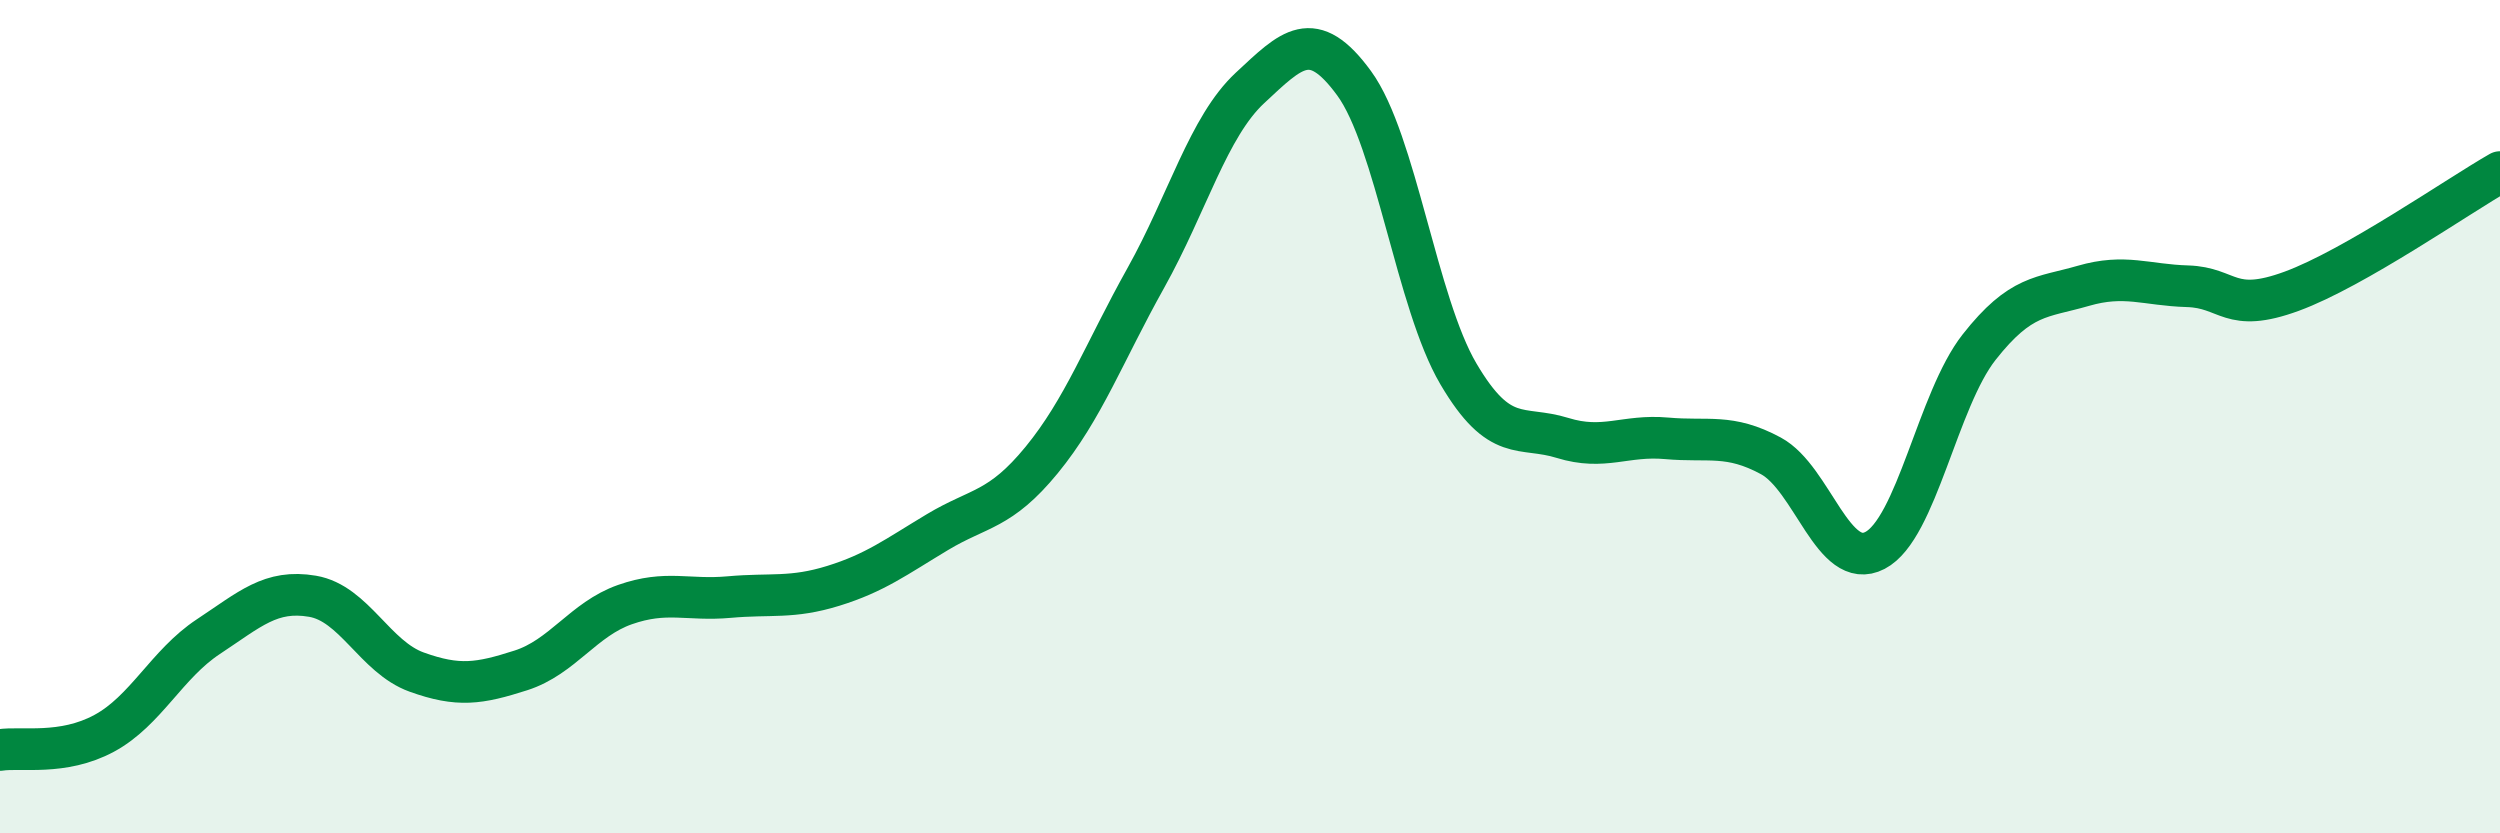
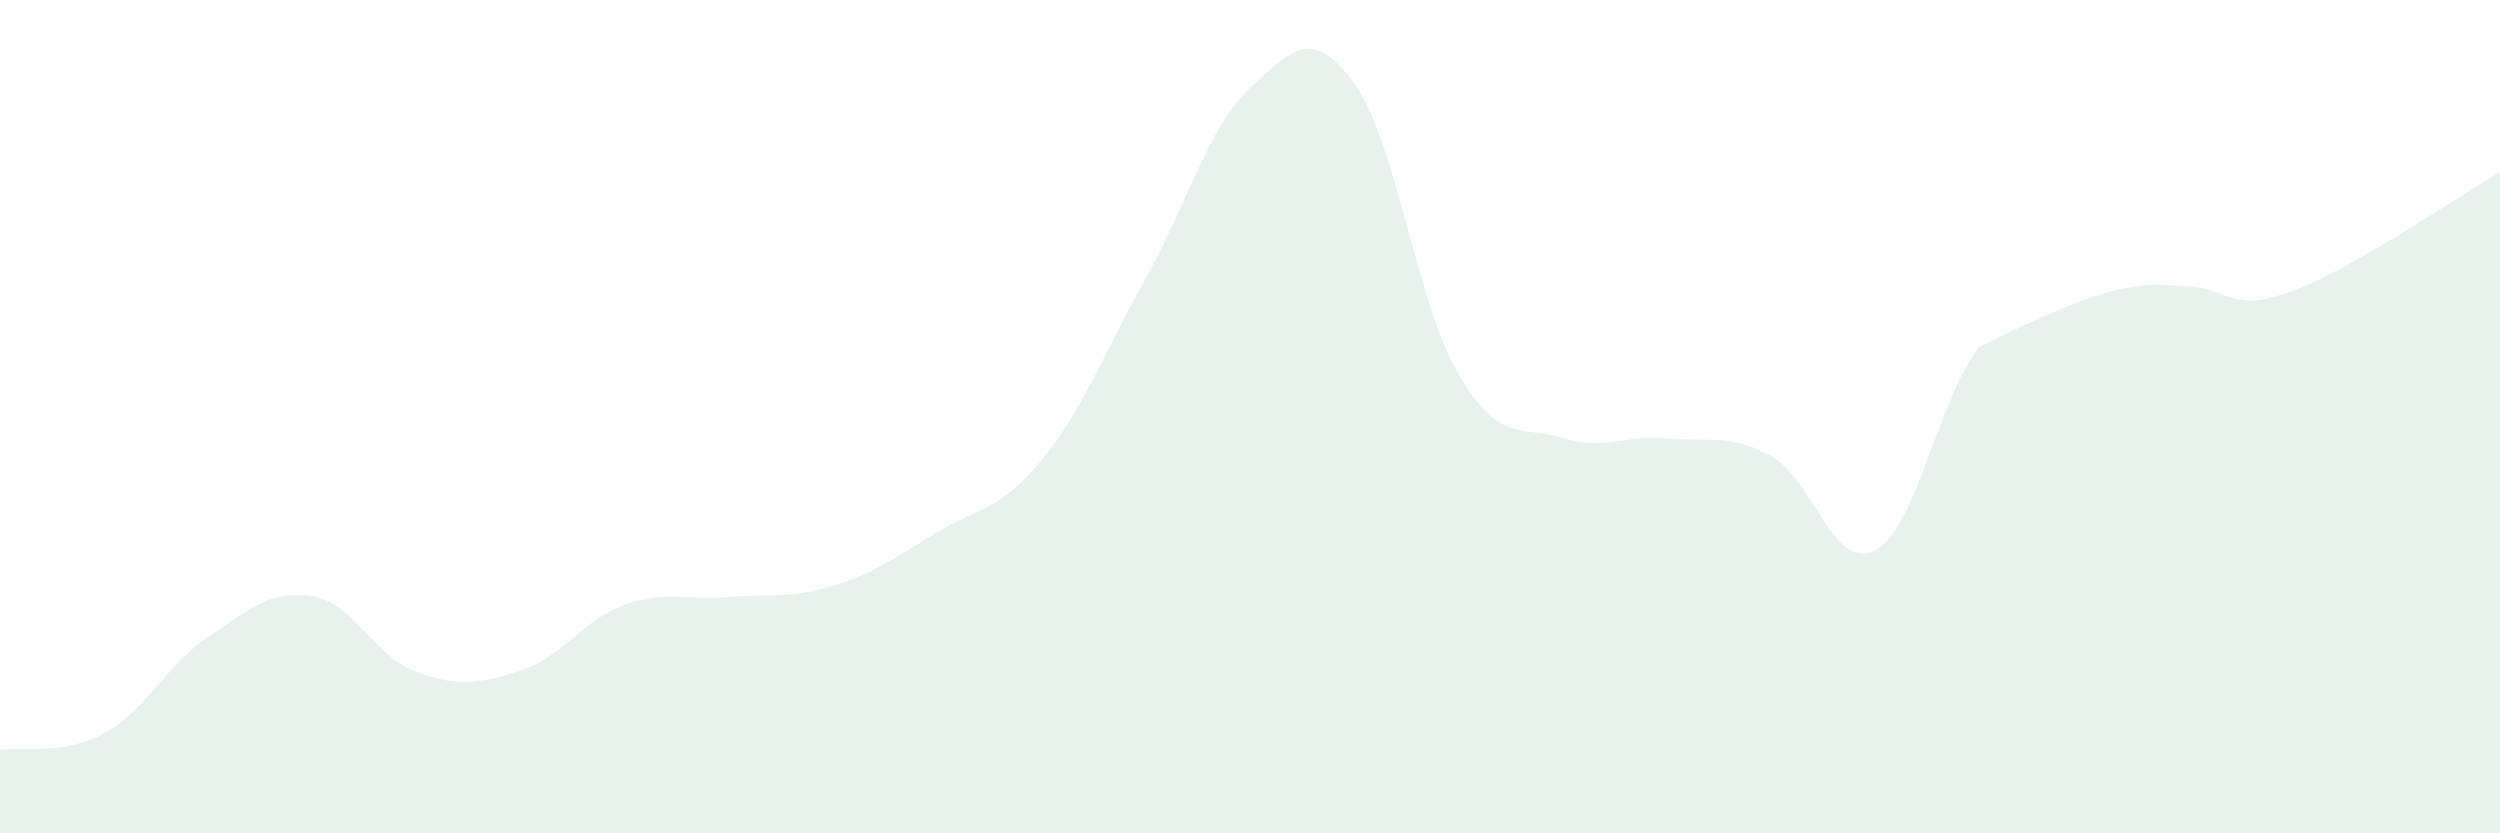
<svg xmlns="http://www.w3.org/2000/svg" width="60" height="20" viewBox="0 0 60 20">
-   <path d="M 0,18 C 0.5,17.92 1.5,18.14 2.5,17.6 C 3.5,17.06 4,15.94 5,15.28 C 6,14.62 6.5,14.14 7.5,14.31 C 8.5,14.48 9,15.77 10,16.13 C 11,16.49 11.5,16.41 12.5,16.09 C 13.5,15.77 14,14.86 15,14.51 C 16,14.16 16.5,14.42 17.5,14.33 C 18.5,14.24 19,14.37 20,14.06 C 21,13.75 21.5,13.37 22.5,12.77 C 23.5,12.17 24,12.26 25,11.04 C 26,9.82 26.5,8.46 27.5,6.67 C 28.5,4.88 29,3.04 30,2.11 C 31,1.18 31.5,0.63 32.5,2 C 33.5,3.37 34,7.27 35,8.97 C 36,10.67 36.5,10.2 37.5,10.51 C 38.5,10.82 39,10.43 40,10.52 C 41,10.61 41.5,10.4 42.5,10.94 C 43.5,11.48 44,13.73 45,13.21 C 46,12.69 46.5,9.6 47.5,8.33 C 48.5,7.06 49,7.15 50,6.86 C 51,6.57 51.5,6.84 52.5,6.87 C 53.5,6.9 53.5,7.54 55,6.99 C 56.5,6.44 59,4.7 60,4.13L60 20L0 20Z" fill="#008740" opacity="0.1" stroke-linecap="round" stroke-linejoin="round" />
-   <path d="M 0,18 C 0.5,17.92 1.5,18.14 2.5,17.6 C 3.5,17.06 4,15.94 5,15.28 C 6,14.62 6.5,14.14 7.5,14.31 C 8.5,14.48 9,15.77 10,16.13 C 11,16.49 11.5,16.41 12.5,16.09 C 13.5,15.77 14,14.86 15,14.51 C 16,14.16 16.5,14.42 17.5,14.33 C 18.5,14.24 19,14.37 20,14.06 C 21,13.75 21.5,13.37 22.5,12.77 C 23.5,12.17 24,12.26 25,11.04 C 26,9.82 26.5,8.46 27.5,6.67 C 28.5,4.88 29,3.04 30,2.11 C 31,1.18 31.5,0.63 32.5,2 C 33.5,3.37 34,7.27 35,8.97 C 36,10.67 36.5,10.2 37.5,10.51 C 38.5,10.82 39,10.43 40,10.52 C 41,10.61 41.5,10.4 42.5,10.94 C 43.5,11.48 44,13.73 45,13.21 C 46,12.69 46.5,9.6 47.5,8.33 C 48.5,7.06 49,7.15 50,6.86 C 51,6.57 51.5,6.84 52.5,6.87 C 53.5,6.9 53.5,7.54 55,6.99 C 56.5,6.44 59,4.7 60,4.13" stroke="#008740" stroke-width="1" fill="none" stroke-linecap="round" stroke-linejoin="round" />
+   <path d="M 0,18 C 0.5,17.92 1.5,18.14 2.5,17.6 C 3.5,17.06 4,15.94 5,15.28 C 6,14.62 6.5,14.14 7.5,14.31 C 8.5,14.48 9,15.77 10,16.13 C 11,16.49 11.5,16.41 12.5,16.09 C 13.5,15.77 14,14.86 15,14.51 C 16,14.16 16.5,14.42 17.5,14.33 C 18.5,14.24 19,14.37 20,14.06 C 21,13.75 21.5,13.37 22.5,12.77 C 23.5,12.17 24,12.26 25,11.04 C 26,9.82 26.5,8.46 27.5,6.67 C 28.5,4.88 29,3.04 30,2.11 C 31,1.18 31.5,0.63 32.5,2 C 33.5,3.37 34,7.27 35,8.97 C 36,10.67 36.5,10.2 37.5,10.51 C 38.5,10.82 39,10.43 40,10.52 C 41,10.61 41.5,10.4 42.5,10.94 C 43.5,11.48 44,13.73 45,13.21 C 46,12.69 46.5,9.6 47.5,8.33 C 51,6.57 51.5,6.84 52.5,6.87 C 53.5,6.9 53.5,7.54 55,6.99 C 56.5,6.44 59,4.7 60,4.13L60 20L0 20Z" fill="#008740" opacity="0.1" stroke-linecap="round" stroke-linejoin="round" />
</svg>